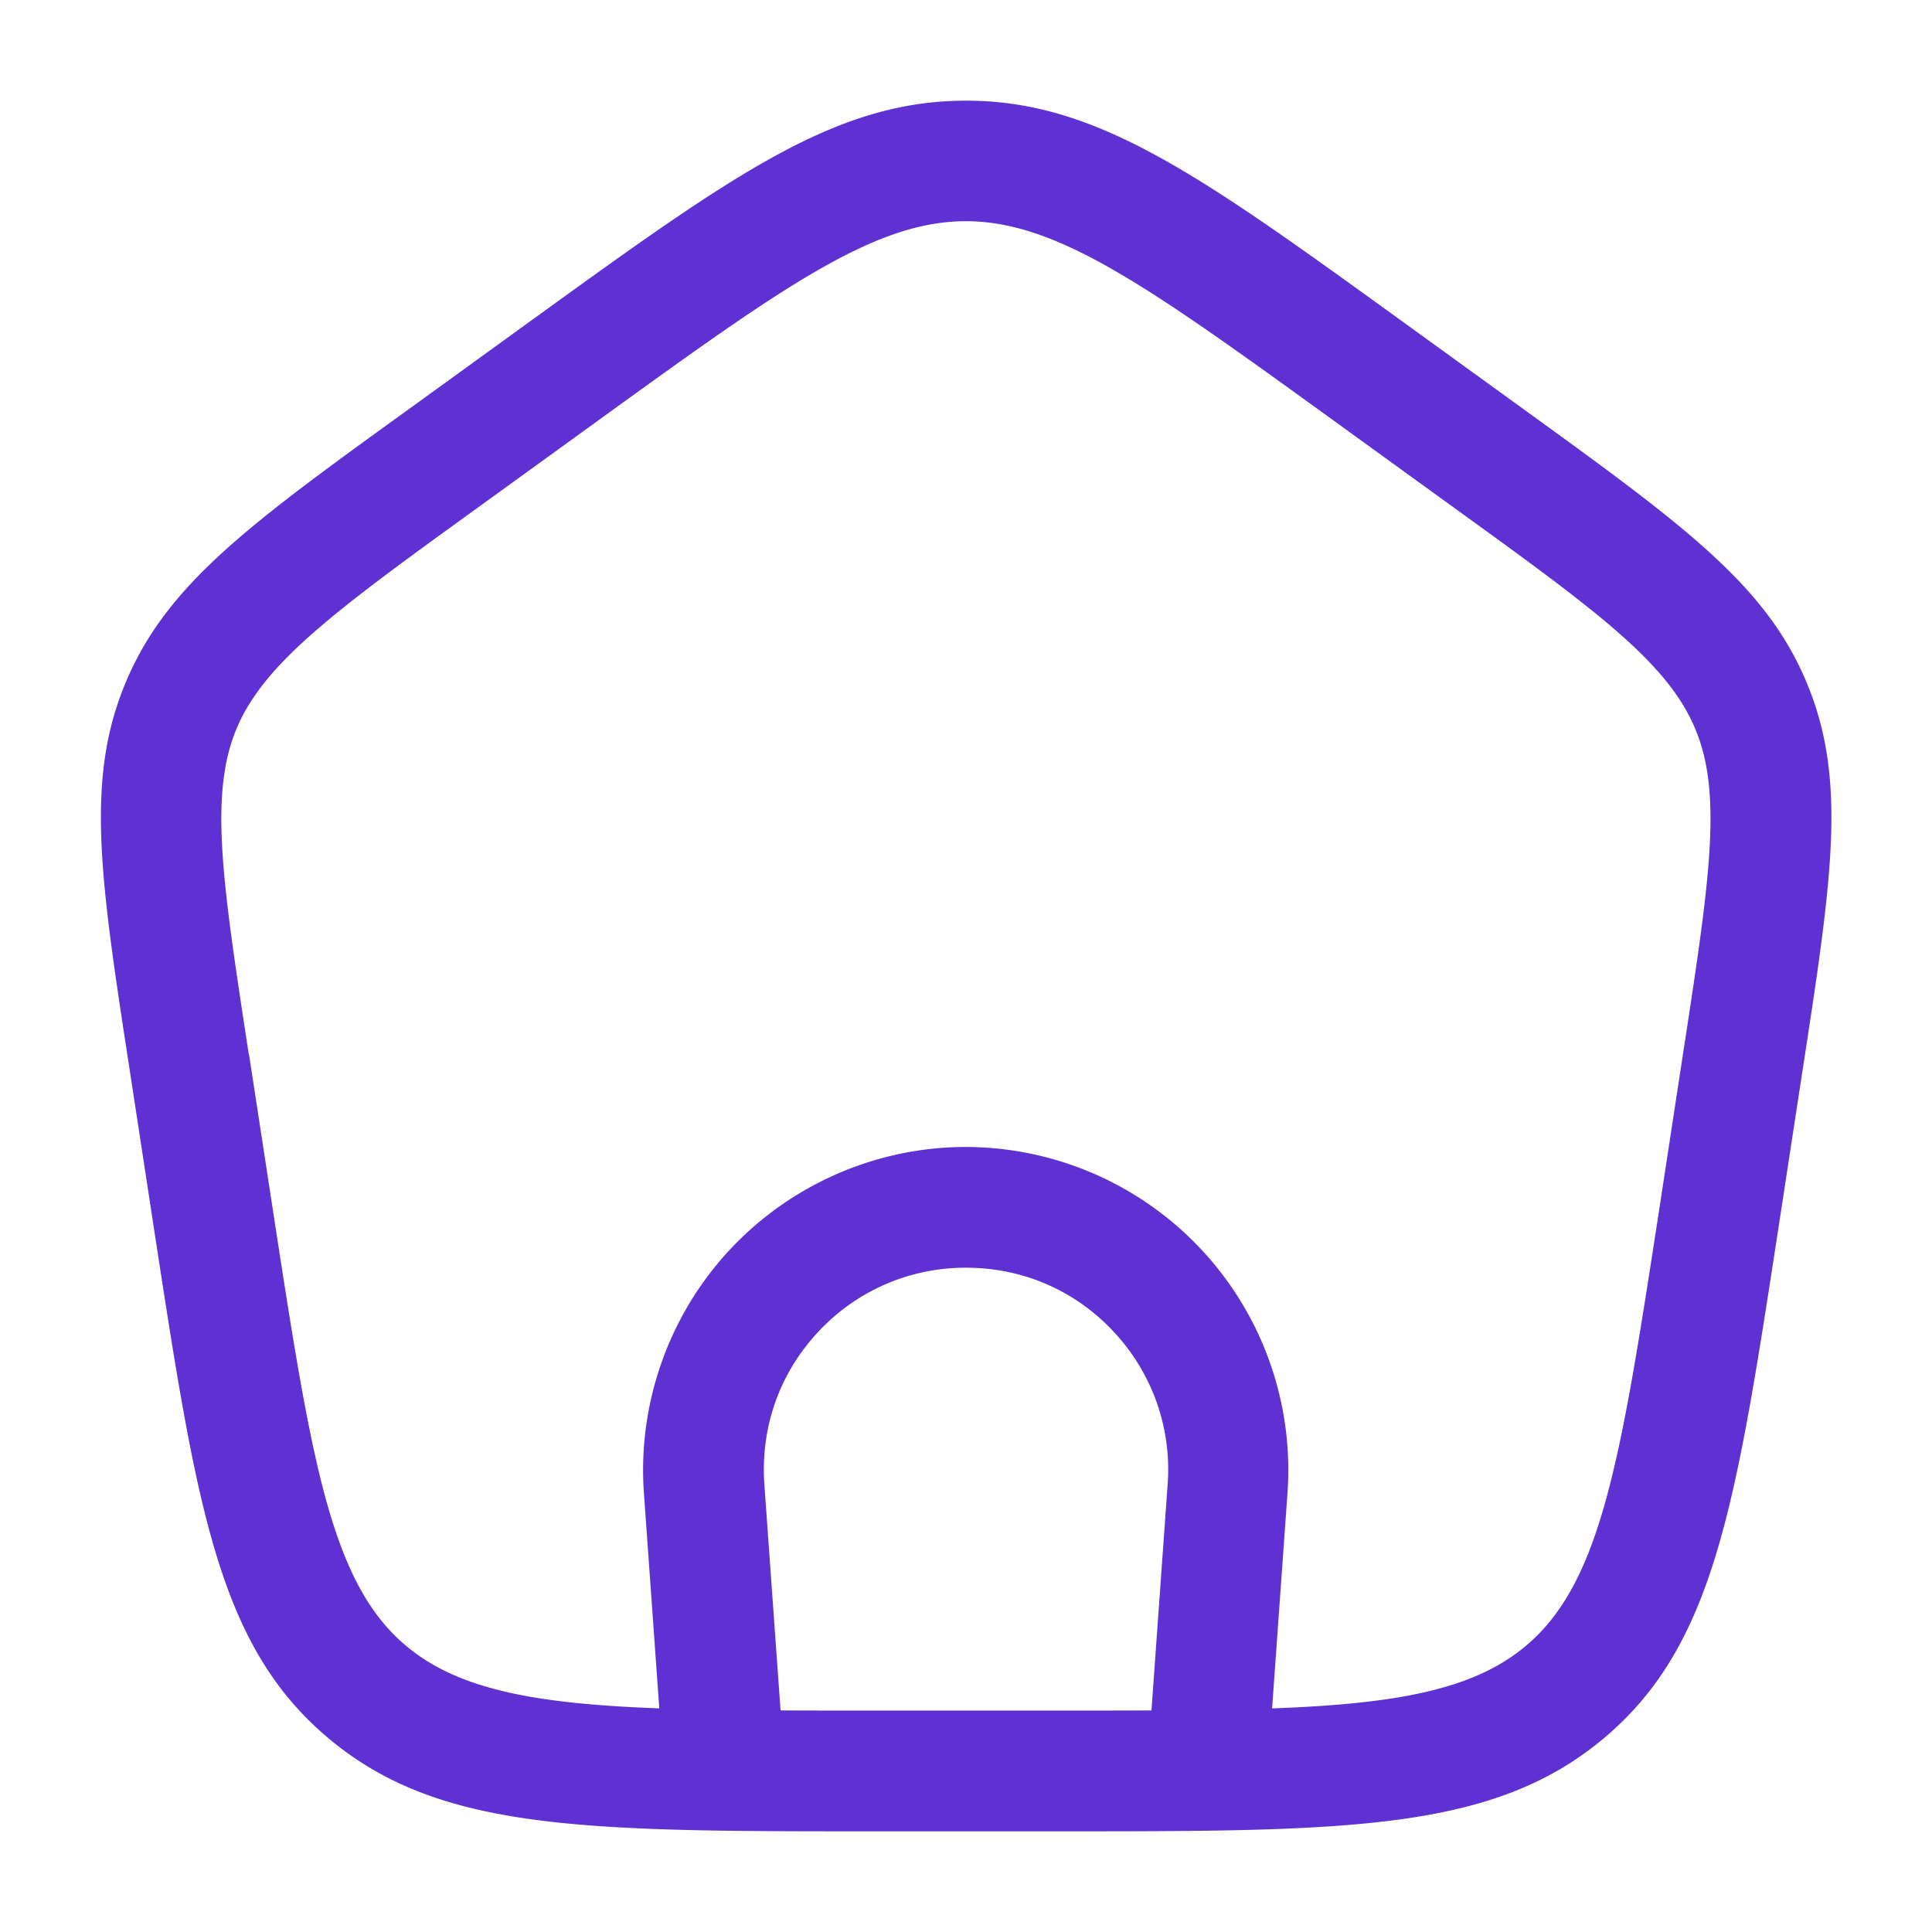
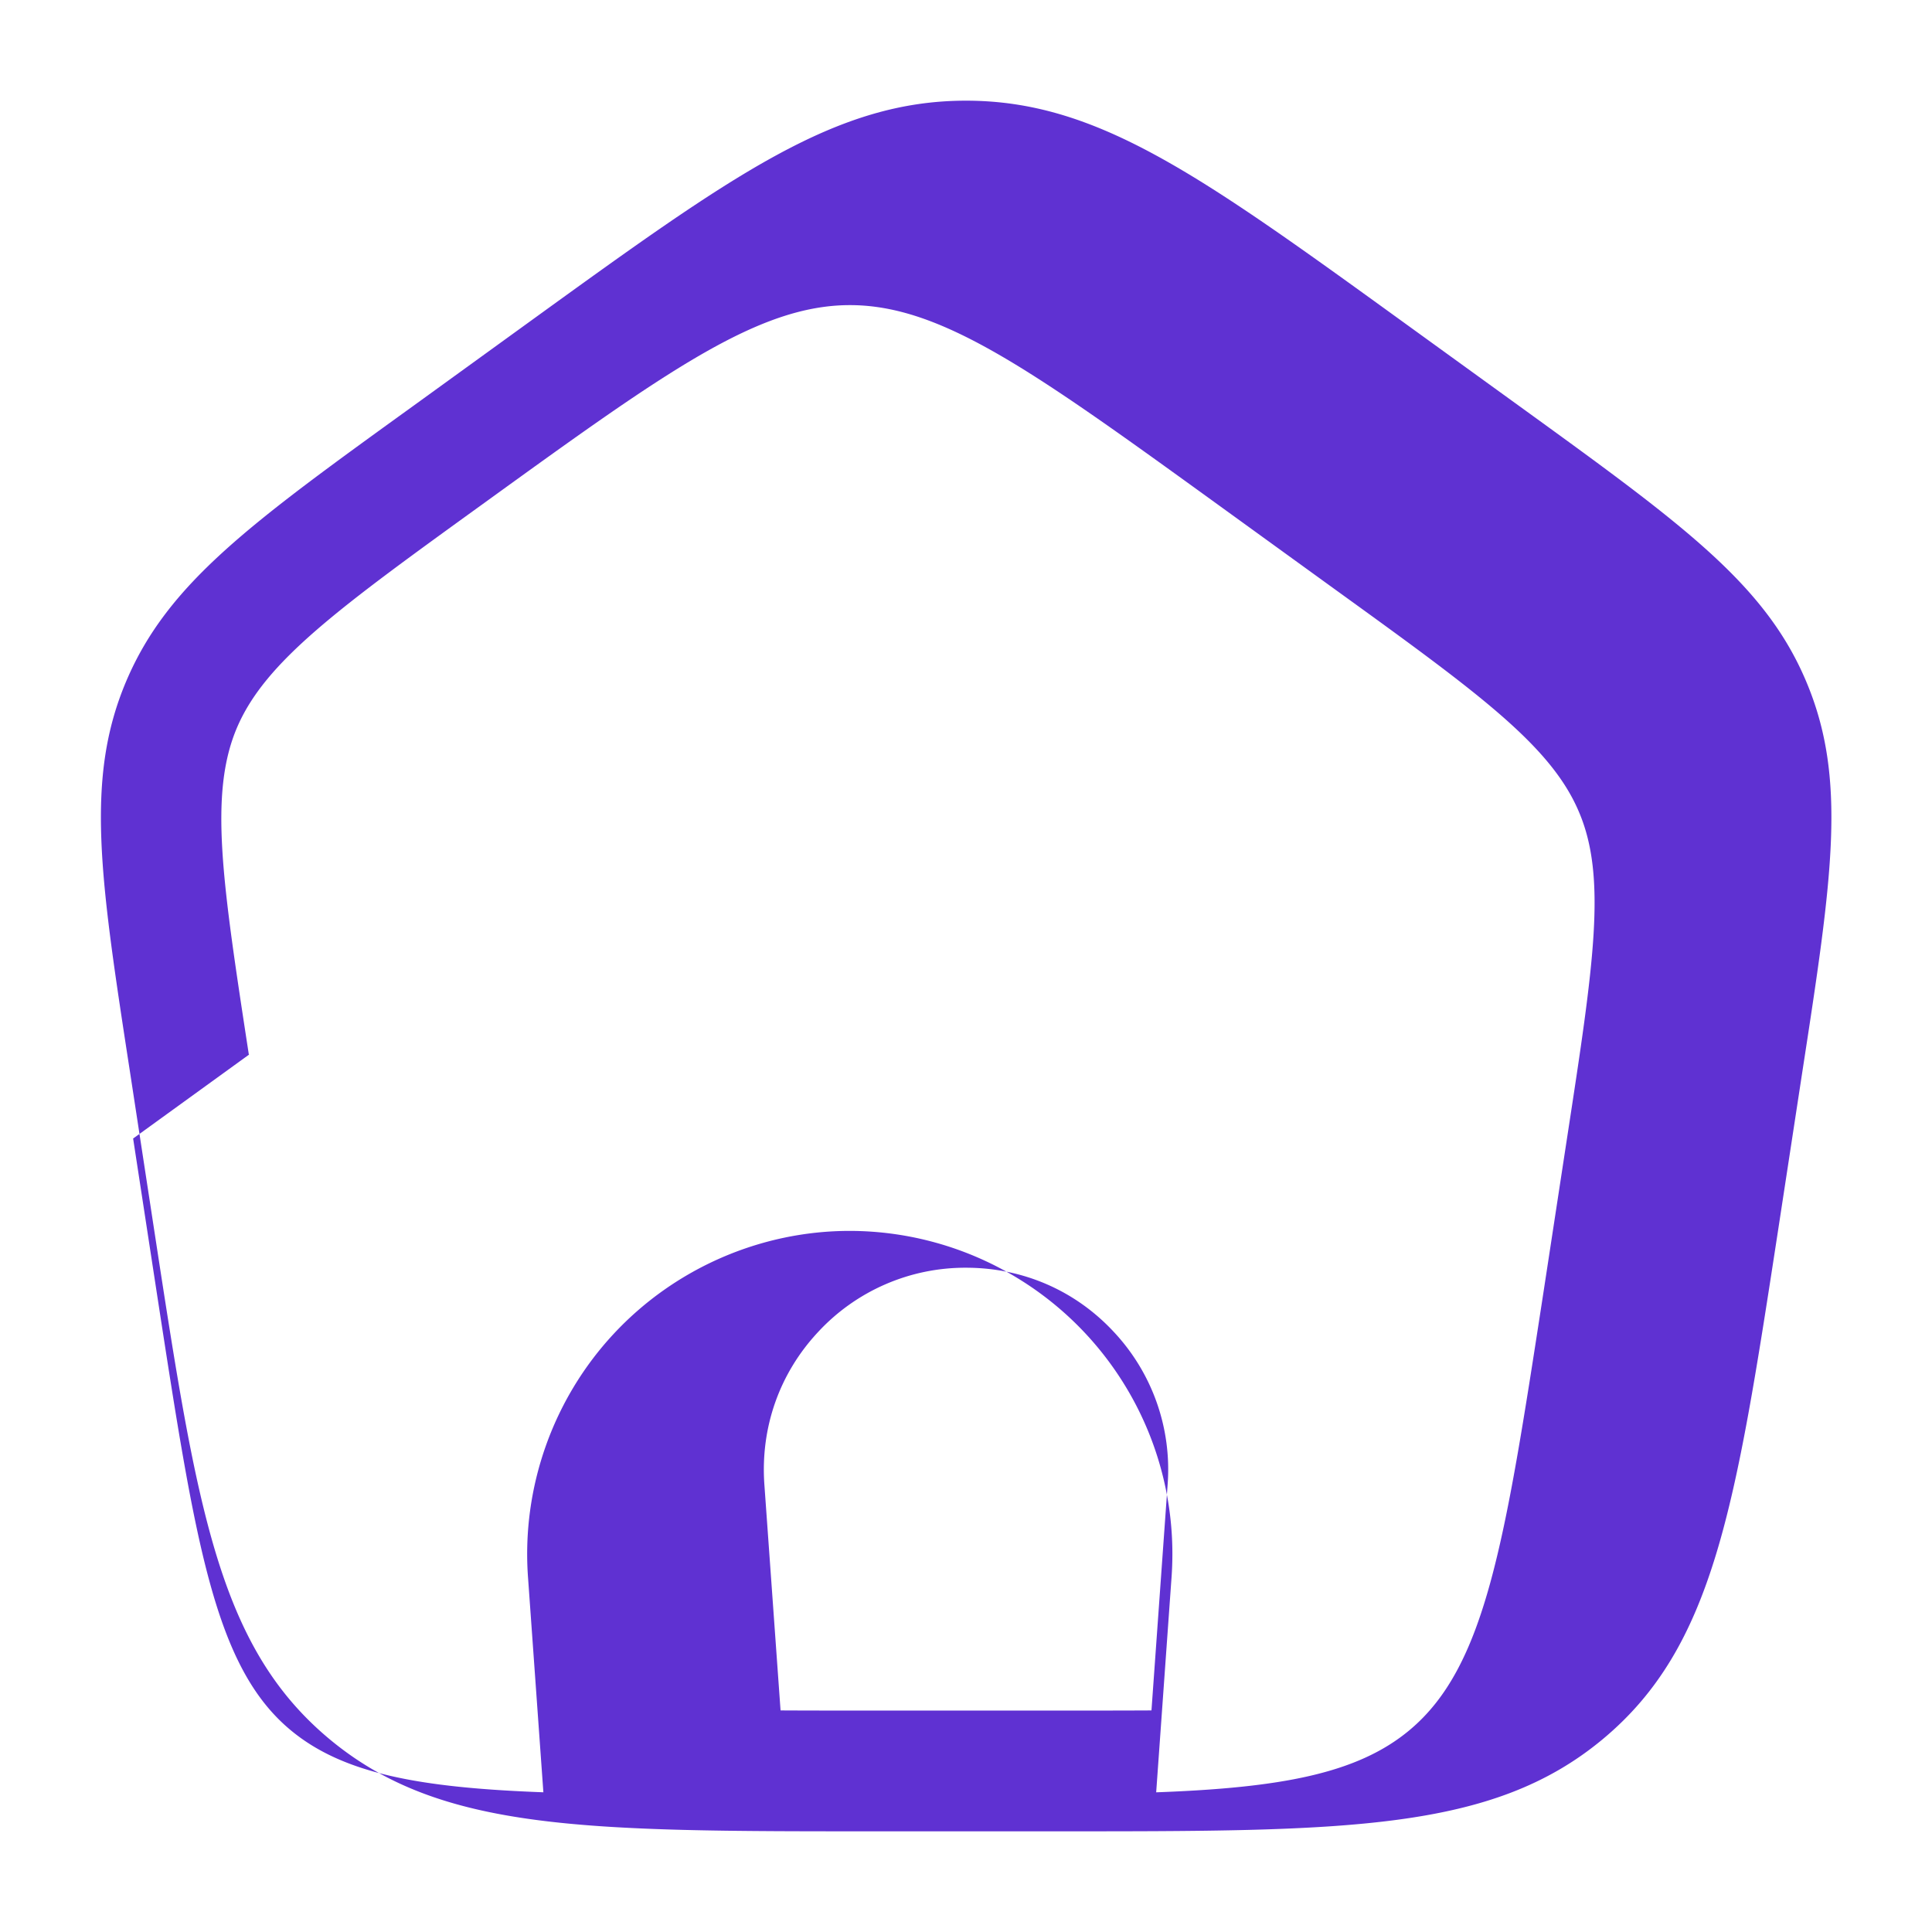
<svg xmlns="http://www.w3.org/2000/svg" width="64" height="64" fill="none" viewBox="0 0 64 64">
-   <path fill="#5F31D2" d="M28.97 60.665h6.07c9.57 0 14.38 0 18.05-3.05 3.69-3.07 4.4-7.68 5.81-16.85l.8-5.23c1-6.49 1.5-9.75.12-12.99-1.366-3.212-4.086-5.18-9.487-9.09l-3.883-2.81c-6.73-4.87-10.12-7.31-14.45-7.31s-7.71 2.44-14.44 7.31l-3.84 2.78c-5.43 3.92-8.15 5.89-9.53 9.12-1.38 3.24-.88 6.5.12 12.99l.81 5.292c1.403 9.129 2.108 13.715 5.8 16.788 3.67 3.05 8.47 3.05 18.05 3.05ZM8.25 34.935l-.01-.02c-.88-5.74-1.32-8.62-.39-10.81.94-2.2 3.37-3.96 8.2-7.45l3.84-2.78c12.07-8.73 12.14-8.73 24.21 0l3.895 2.82c4.793 3.463 7.209 5.208 8.145 7.41.935 2.178.495 5.049-.376 10.727l-.814 5.323-.004.026c-1.257 8.153-1.889 12.246-4.416 14.354-1.725 1.44-4.264 1.907-8.39 2.058l.51-7.138a10.702 10.702 0 0 0-10.66-11.46c-2.95 0-5.8 1.24-7.82 3.41-2.02 2.17-3.05 5.1-2.84 8.05l.51 7.137c-4.112-.152-6.642-.62-8.37-2.057-2.526-2.096-3.158-6.196-4.413-14.337l-.807-5.263ZM25.857 56.66l-.537-7.495c-.13-1.88.5-3.67 1.78-5.04a6.643 6.643 0 0 1 4.9-2.13c1.88 0 3.62.75 4.9 2.13a6.66 6.66 0 0 1 1.78 5.04l-.536 7.495c-.968.005-2.001.005-3.104.005h-6.07c-1.107 0-2.143 0-3.113-.005Z" />
+   <path fill="#5F31D2" d="M28.97 60.665h6.07c9.57 0 14.38 0 18.05-3.05 3.69-3.07 4.4-7.68 5.81-16.85l.8-5.23c1-6.49 1.5-9.75.12-12.99-1.366-3.212-4.086-5.18-9.487-9.09l-3.883-2.81c-6.73-4.87-10.12-7.31-14.45-7.31s-7.71 2.44-14.44 7.31l-3.84 2.78c-5.43 3.92-8.15 5.89-9.53 9.12-1.38 3.24-.88 6.5.12 12.99l.81 5.292c1.403 9.129 2.108 13.715 5.8 16.788 3.67 3.05 8.47 3.05 18.05 3.05ZM8.25 34.935l-.01-.02c-.88-5.74-1.32-8.62-.39-10.81.94-2.2 3.37-3.96 8.2-7.45c12.07-8.73 12.14-8.73 24.21 0l3.895 2.82c4.793 3.463 7.209 5.208 8.145 7.41.935 2.178.495 5.049-.376 10.727l-.814 5.323-.004.026c-1.257 8.153-1.889 12.246-4.416 14.354-1.725 1.44-4.264 1.907-8.39 2.058l.51-7.138a10.702 10.702 0 0 0-10.66-11.46c-2.95 0-5.8 1.24-7.82 3.41-2.02 2.17-3.05 5.1-2.84 8.05l.51 7.137c-4.112-.152-6.642-.62-8.37-2.057-2.526-2.096-3.158-6.196-4.413-14.337l-.807-5.263ZM25.857 56.66l-.537-7.495c-.13-1.88.5-3.67 1.78-5.04a6.643 6.643 0 0 1 4.9-2.13c1.88 0 3.62.75 4.9 2.13a6.66 6.66 0 0 1 1.78 5.04l-.536 7.495c-.968.005-2.001.005-3.104.005h-6.07c-1.107 0-2.143 0-3.113-.005Z" />
</svg>